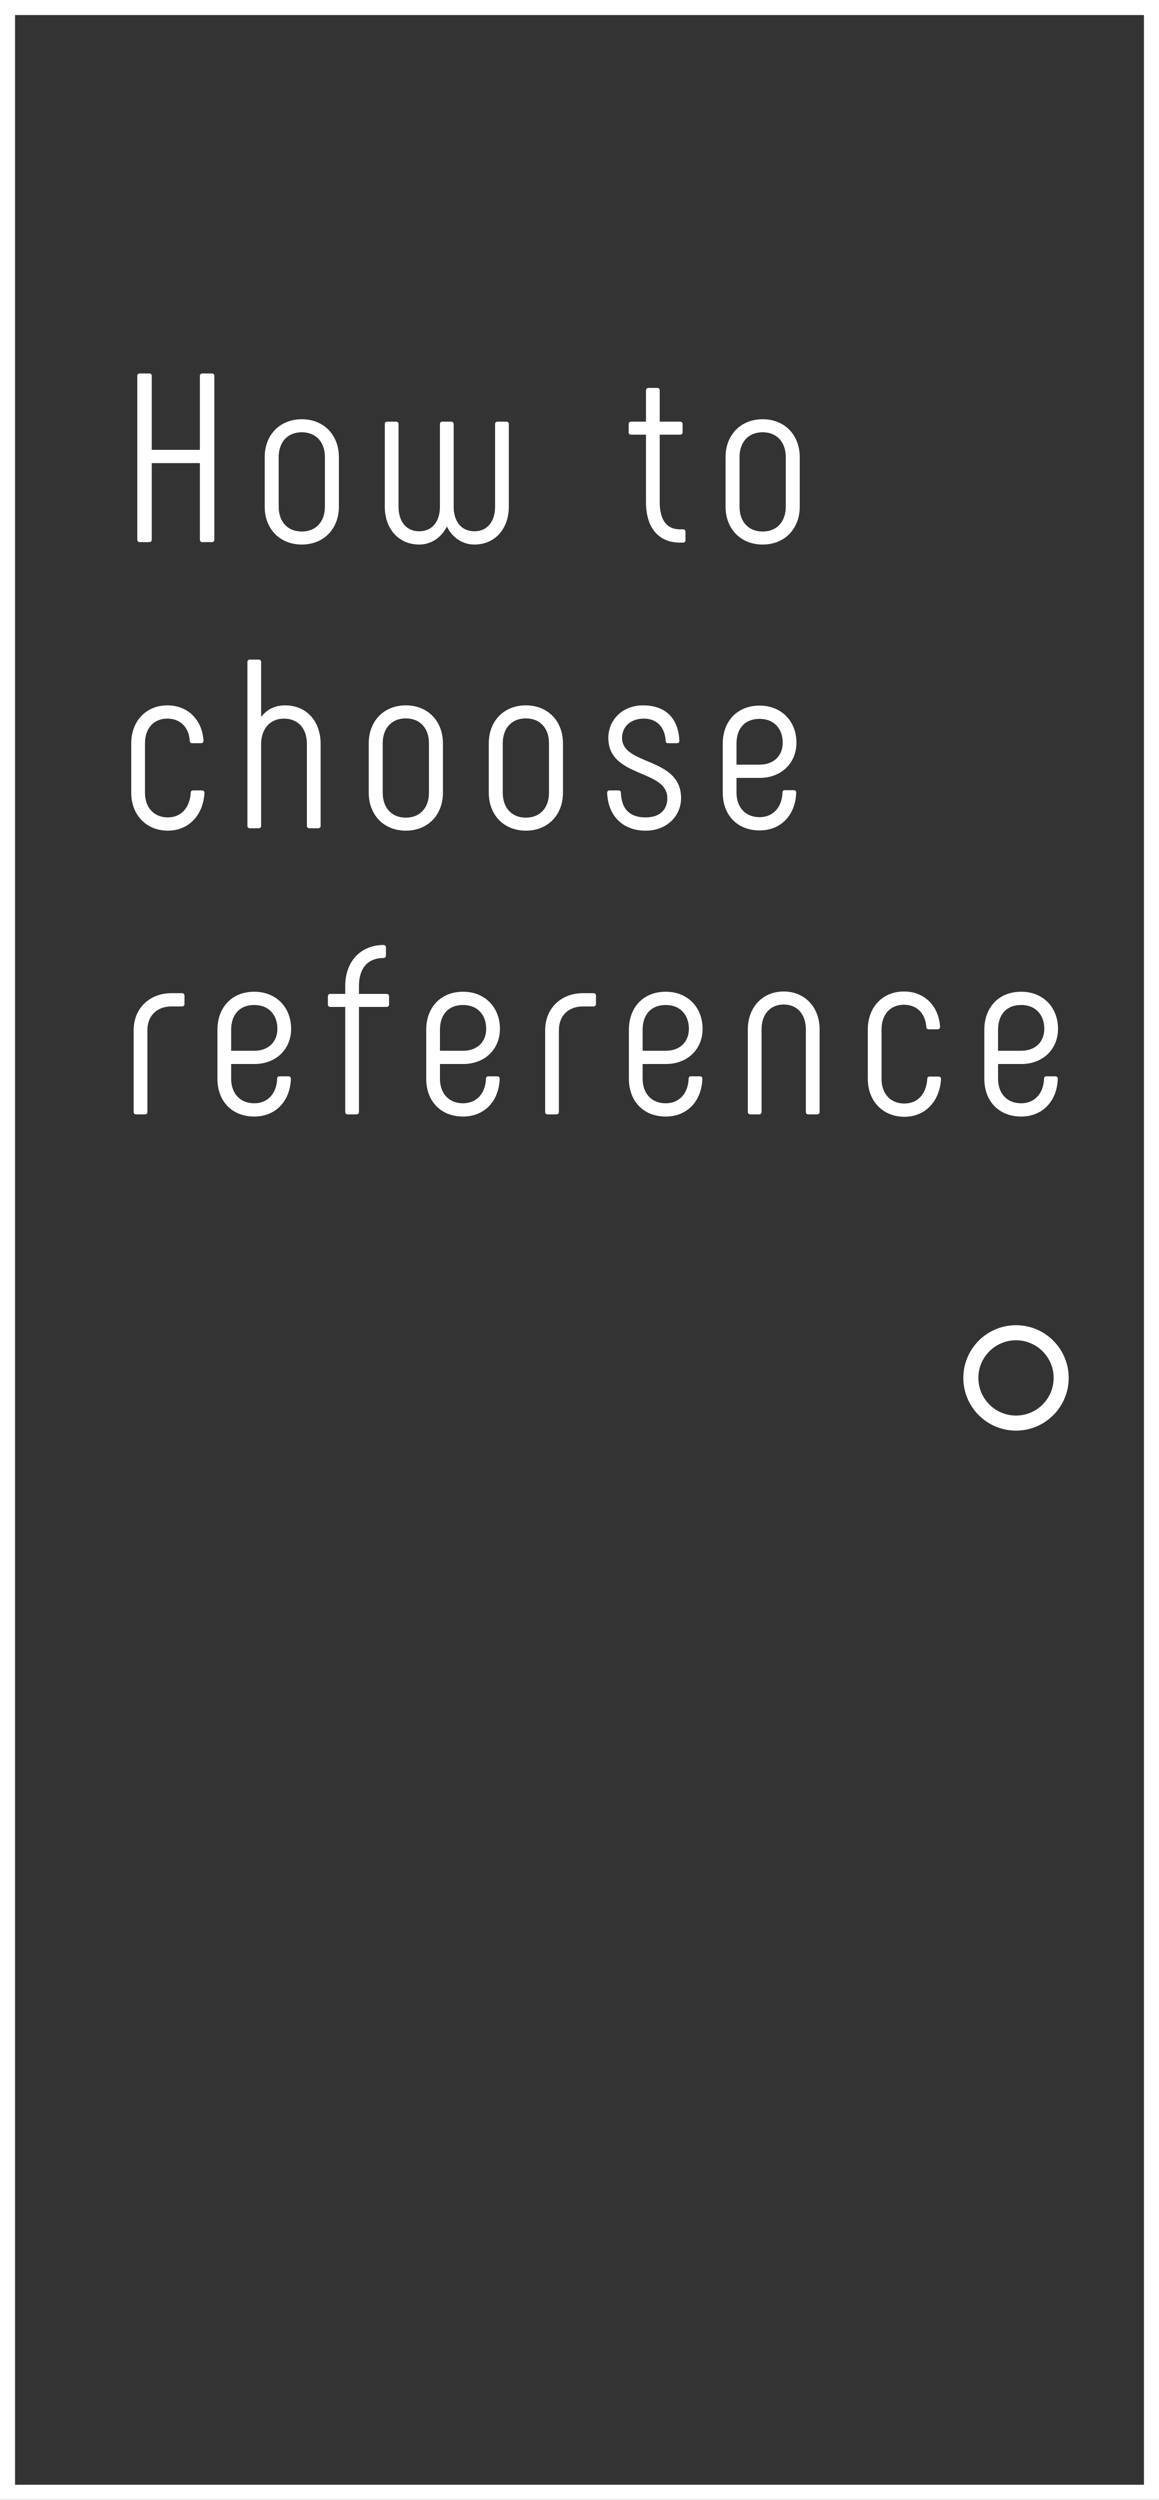
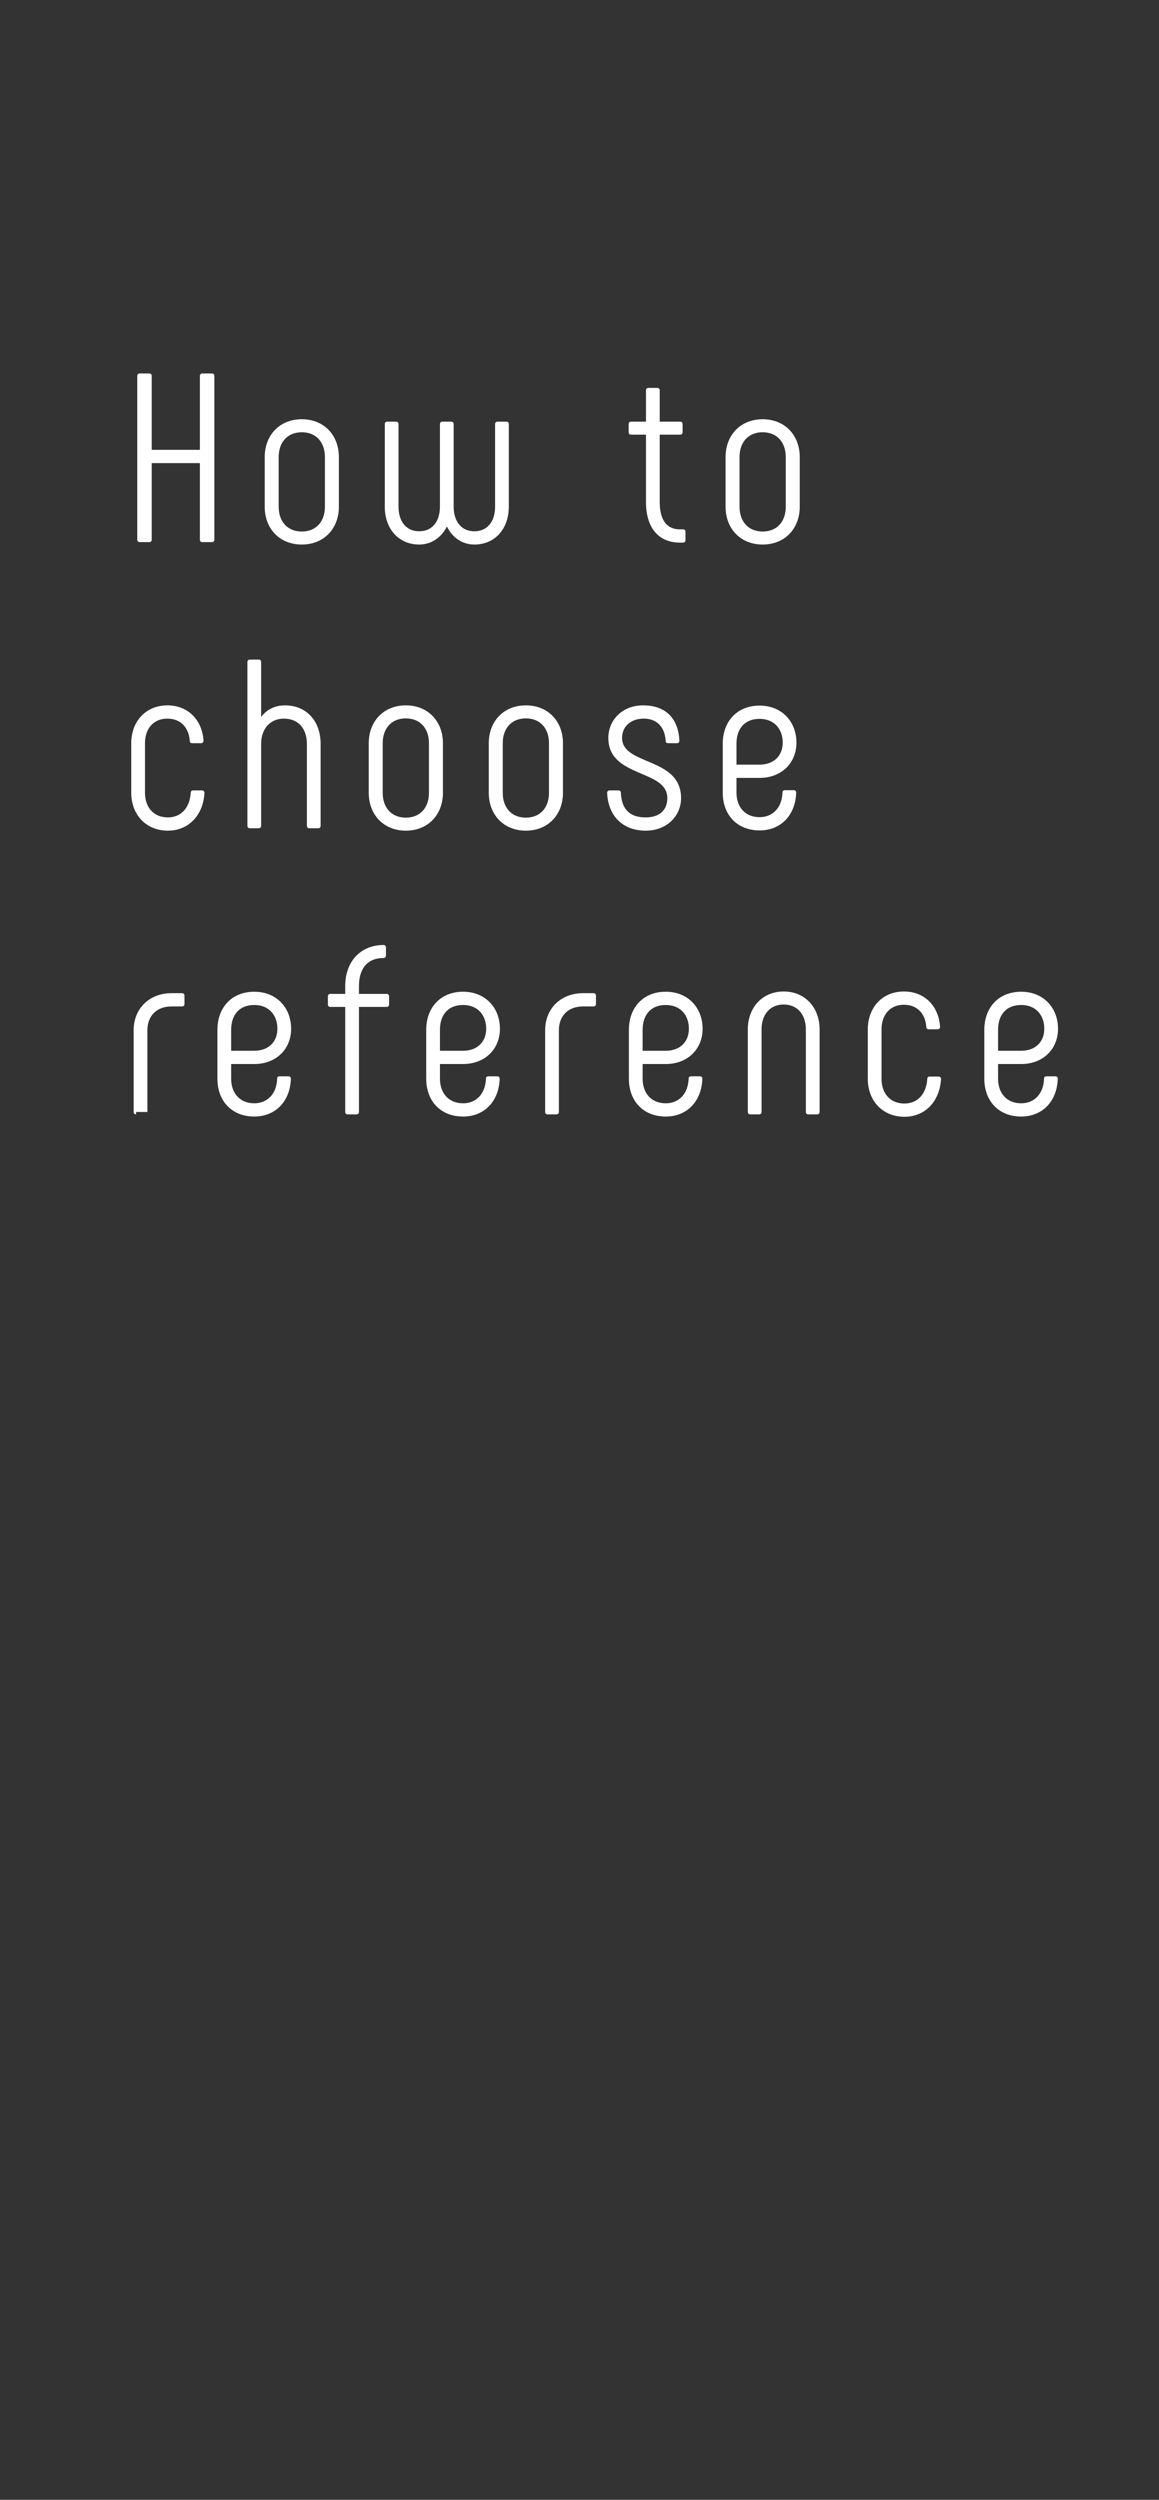
<svg xmlns="http://www.w3.org/2000/svg" width="77" height="166" viewBox="0 0 77 166" fill="none">
  <rect x="0" y="0" width="77" height="166" fill="#333333" stroke="none" />
-   <rect x="0.5" y="0.5" width="76" height="165" stroke="white" />
-   <circle cx="67.5" cy="91.5" r="3" stroke="white" />
-   <path d="M13.28 24.96C13.28 24.864 13.344 24.8 13.44 24.8H14.08C14.176 24.8 14.24 24.864 14.24 24.96V35.84C14.24 35.936 14.176 36 14.08 36H13.44C13.344 36 13.28 35.936 13.28 35.84V30.752H10.08V35.84C10.08 35.936 10.016 36 9.92 36H9.28C9.184 36 9.12 35.936 9.12 35.84V24.96C9.12 24.864 9.184 24.8 9.28 24.8H9.92C10.016 24.8 10.08 24.864 10.08 24.96V29.872H13.28V24.96ZM20.05 36.16C18.562 36.16 17.586 35.088 17.586 33.648V30.352C17.586 28.912 18.562 27.84 20.05 27.84C21.538 27.84 22.514 28.912 22.514 30.352V33.648C22.514 35.088 21.538 36.16 20.05 36.16ZM20.05 35.296C21.01 35.296 21.586 34.624 21.586 33.648V30.352C21.586 29.376 21.01 28.704 20.05 28.704C19.09 28.704 18.514 29.376 18.514 30.352V33.648C18.514 34.624 19.09 35.296 20.05 35.296ZM31.516 36.16C30.684 36.16 30.028 35.664 29.692 34.96C29.34 35.664 28.684 36.16 27.852 36.16C26.46 36.16 25.564 35.088 25.564 33.648V28.16C25.564 28.064 25.628 28 25.724 28H26.316C26.412 28 26.476 28.064 26.476 28.16V33.648C26.476 34.608 26.972 35.28 27.852 35.28C28.732 35.28 29.228 34.608 29.228 33.648V28.16C29.228 28.064 29.292 28 29.388 28H29.98C30.076 28 30.14 28.064 30.14 28.16V33.648C30.14 34.608 30.636 35.28 31.516 35.28C32.396 35.28 32.892 34.608 32.892 33.648V28.16C32.892 28.064 32.956 28 33.052 28H33.644C33.74 28 33.804 28.064 33.804 28.16V33.648C33.804 35.088 32.908 36.16 31.516 36.16ZM45.381 35.152C45.493 35.152 45.541 35.216 45.541 35.312V35.872C45.541 35.968 45.477 36.032 45.381 36.032H45.173C43.749 36.032 42.917 35.04 42.917 33.344V28.864H41.925C41.829 28.864 41.765 28.8 41.765 28.704V28.16C41.765 28.064 41.829 28 41.925 28H42.917V25.92C42.917 25.824 42.981 25.76 43.077 25.76H43.669C43.765 25.76 43.829 25.824 43.829 25.92V28H45.189C45.285 28 45.349 28.064 45.349 28.16V28.704C45.349 28.8 45.285 28.864 45.189 28.864H43.829V33.344C43.829 34.528 44.293 35.152 45.173 35.152H45.381ZM50.668 36.16C49.18 36.16 48.204 35.088 48.204 33.648V30.352C48.204 28.912 49.18 27.84 50.668 27.84C52.156 27.84 53.132 28.912 53.132 30.352V33.648C53.132 35.088 52.156 36.16 50.668 36.16ZM50.668 35.296C51.628 35.296 52.204 34.624 52.204 33.648V30.352C52.204 29.376 51.628 28.704 50.668 28.704C49.708 28.704 49.132 29.376 49.132 30.352V33.648C49.132 34.624 49.708 35.296 50.668 35.296ZM11.152 55.16C9.696 55.16 8.72 54.088 8.72 52.648V49.352C8.72 47.912 9.68 46.84 11.12 46.84C12.512 46.84 13.44 47.832 13.52 49.192C13.52 49.288 13.456 49.352 13.36 49.352H12.768C12.672 49.352 12.608 49.304 12.608 49.192C12.544 48.312 12 47.72 11.12 47.72C10.192 47.72 9.632 48.392 9.632 49.352V52.648C9.632 53.608 10.208 54.28 11.152 54.28C12.048 54.28 12.608 53.624 12.672 52.648C12.672 52.536 12.736 52.488 12.832 52.488H13.424C13.52 52.488 13.584 52.552 13.584 52.648C13.504 54.104 12.56 55.16 11.152 55.16ZM16.597 55C16.501 55 16.437 54.936 16.437 54.84V43.96C16.437 43.864 16.501 43.8 16.597 43.8H17.189C17.285 43.8 17.349 43.864 17.349 43.96V47.608C17.701 47.144 18.229 46.84 18.933 46.84C20.389 46.84 21.301 47.912 21.301 49.4V54.84C21.301 54.936 21.237 55 21.141 55H20.549C20.453 55 20.389 54.936 20.389 54.84V49.4C20.389 48.392 19.829 47.72 18.853 47.72C17.957 47.72 17.349 48.392 17.349 49.4V54.84C17.349 54.936 17.285 55 17.189 55H16.597ZM26.962 55.16C25.474 55.16 24.498 54.088 24.498 52.648V49.352C24.498 47.912 25.474 46.84 26.962 46.84C28.45 46.84 29.426 47.912 29.426 49.352V52.648C29.426 54.088 28.45 55.16 26.962 55.16ZM26.962 54.296C27.922 54.296 28.498 53.624 28.498 52.648V49.352C28.498 48.376 27.922 47.704 26.962 47.704C26.002 47.704 25.426 48.376 25.426 49.352V52.648C25.426 53.624 26.002 54.296 26.962 54.296ZM34.937 55.16C33.449 55.16 32.473 54.088 32.473 52.648V49.352C32.473 47.912 33.449 46.84 34.937 46.84C36.425 46.84 37.401 47.912 37.401 49.352V52.648C37.401 54.088 36.425 55.16 34.937 55.16ZM34.937 54.296C35.897 54.296 36.473 53.624 36.473 52.648V49.352C36.473 48.376 35.897 47.704 34.937 47.704C33.977 47.704 33.401 48.376 33.401 49.352V52.648C33.401 53.624 33.977 54.296 34.937 54.296ZM42.896 55.16C41.36 55.16 40.4 54.168 40.336 52.648C40.336 52.552 40.4 52.488 40.496 52.488H41.088C41.184 52.488 41.248 52.536 41.248 52.648C41.296 53.736 41.84 54.28 42.896 54.28C43.856 54.28 44.336 53.752 44.336 53C44.336 51.064 40.416 51.672 40.416 49C40.416 47.832 41.328 46.84 42.72 46.84C44.288 46.84 45.072 47.768 45.136 49.192C45.136 49.288 45.072 49.352 44.976 49.352H44.384C44.288 49.352 44.224 49.304 44.224 49.192C44.176 48.344 43.696 47.72 42.768 47.72C41.904 47.72 41.328 48.248 41.328 49C41.328 50.856 45.248 50.248 45.248 53C45.248 54.168 44.32 55.16 42.896 55.16ZM50.465 55.144C48.993 55.144 48.017 54.136 48.017 52.632V49.384C48.017 47.912 48.961 46.856 50.465 46.856C51.937 46.856 52.913 47.912 52.913 49.32C52.913 50.648 51.937 51.656 50.465 51.656H48.929V52.632C48.929 53.592 49.505 54.264 50.465 54.264C51.361 54.264 51.953 53.608 51.985 52.632C51.985 52.52 52.049 52.472 52.145 52.472H52.737C52.833 52.472 52.897 52.536 52.897 52.632C52.849 54.136 51.873 55.144 50.465 55.144ZM48.929 50.776H50.465C51.425 50.776 52.001 50.168 52.001 49.32C52.001 48.392 51.425 47.736 50.465 47.736C49.473 47.736 48.929 48.392 48.929 49.384V50.776ZM9.04 74C8.944 74 8.88 73.936 8.88 73.84V68.416C8.88 66.944 9.952 65.952 11.392 65.952H12.096C12.192 65.952 12.256 66.016 12.256 66.112V66.672C12.256 66.768 12.192 66.832 12.096 66.832H11.392C10.448 66.832 9.792 67.424 9.792 68.416V73.84C9.792 73.936 9.728 74 9.632 74H9.04ZM16.893 74.144C15.421 74.144 14.445 73.136 14.445 71.632V68.384C14.445 66.912 15.389 65.856 16.893 65.856C18.365 65.856 19.341 66.912 19.341 68.32C19.341 69.648 18.365 70.656 16.893 70.656H15.357V71.632C15.357 72.592 15.933 73.264 16.893 73.264C17.789 73.264 18.381 72.608 18.413 71.632C18.413 71.52 18.477 71.472 18.573 71.472H19.165C19.261 71.472 19.325 71.536 19.325 71.632C19.277 73.136 18.301 74.144 16.893 74.144ZM15.357 69.776H16.893C17.853 69.776 18.429 69.168 18.429 68.32C18.429 67.392 17.853 66.736 16.893 66.736C15.901 66.736 15.357 67.392 15.357 68.384V69.776ZM25.688 66C25.784 66 25.848 66.064 25.848 66.16V66.704C25.848 66.8 25.784 66.864 25.688 66.864H23.848V73.84C23.848 73.936 23.784 74 23.688 74H23.096C23 74 22.936 73.936 22.936 73.84V66.864H21.944C21.848 66.864 21.784 66.8 21.784 66.704V66.16C21.784 66.064 21.848 66 21.944 66H22.936V65.488C22.936 63.776 24.024 62.752 25.48 62.752C25.576 62.752 25.64 62.816 25.64 62.912V63.456C25.64 63.552 25.576 63.616 25.48 63.616C24.504 63.616 23.848 64.208 23.848 65.488V66H25.688ZM30.765 74.144C29.293 74.144 28.317 73.136 28.317 71.632V68.384C28.317 66.912 29.261 65.856 30.765 65.856C32.237 65.856 33.213 66.912 33.213 68.32C33.213 69.648 32.237 70.656 30.765 70.656H29.229V71.632C29.229 72.592 29.805 73.264 30.765 73.264C31.661 73.264 32.253 72.608 32.285 71.632C32.285 71.52 32.349 71.472 32.445 71.472H33.037C33.133 71.472 33.197 71.536 33.197 71.632C33.149 73.136 32.173 74.144 30.765 74.144ZM29.229 69.776H30.765C31.725 69.776 32.301 69.168 32.301 68.32C32.301 67.392 31.725 66.736 30.765 66.736C29.773 66.736 29.229 67.392 29.229 68.384V69.776ZM36.377 74C36.282 74 36.218 73.936 36.218 73.84V68.416C36.218 66.944 37.289 65.952 38.73 65.952H39.434C39.529 65.952 39.593 66.016 39.593 66.112V66.672C39.593 66.768 39.529 66.832 39.434 66.832H38.73C37.785 66.832 37.13 67.424 37.13 68.416V73.84C37.13 73.936 37.066 74 36.969 74H36.377ZM44.23 74.144C42.758 74.144 41.782 73.136 41.782 71.632V68.384C41.782 66.912 42.727 65.856 44.23 65.856C45.703 65.856 46.678 66.912 46.678 68.32C46.678 69.648 45.703 70.656 44.23 70.656H42.694V71.632C42.694 72.592 43.27 73.264 44.23 73.264C45.127 73.264 45.718 72.608 45.751 71.632C45.751 71.52 45.815 71.472 45.91 71.472H46.502C46.599 71.472 46.663 71.536 46.663 71.632C46.614 73.136 45.639 74.144 44.23 74.144ZM42.694 69.776H44.23C45.191 69.776 45.767 69.168 45.767 68.32C45.767 67.392 45.191 66.736 44.23 66.736C43.239 66.736 42.694 67.392 42.694 68.384V69.776ZM49.843 74C49.747 74 49.683 73.936 49.683 73.84V68.352C49.683 66.912 50.643 65.84 52.067 65.84C53.491 65.84 54.451 66.912 54.451 68.352V73.84C54.451 73.936 54.387 74 54.291 74H53.699C53.603 74 53.539 73.936 53.539 73.84V68.352C53.539 67.376 52.979 66.704 52.067 66.704C51.155 66.704 50.595 67.376 50.595 68.352V73.84C50.595 73.936 50.531 74 50.435 74H49.843ZM60.086 74.16C58.63 74.16 57.654 73.088 57.654 71.648V68.352C57.654 66.912 58.614 65.84 60.054 65.84C61.446 65.84 62.374 66.832 62.454 68.192C62.454 68.288 62.39 68.352 62.294 68.352H61.702C61.606 68.352 61.542 68.304 61.542 68.192C61.478 67.312 60.934 66.72 60.054 66.72C59.126 66.72 58.566 67.392 58.566 68.352V71.648C58.566 72.608 59.142 73.28 60.086 73.28C60.982 73.28 61.542 72.624 61.606 71.648C61.606 71.536 61.67 71.488 61.766 71.488H62.358C62.454 71.488 62.518 71.552 62.518 71.648C62.438 73.104 61.494 74.16 60.086 74.16ZM67.843 74.144C66.371 74.144 65.395 73.136 65.395 71.632V68.384C65.395 66.912 66.339 65.856 67.843 65.856C69.315 65.856 70.291 66.912 70.291 68.32C70.291 69.648 69.315 70.656 67.843 70.656H66.307V71.632C66.307 72.592 66.883 73.264 67.843 73.264C68.739 73.264 69.331 72.608 69.363 71.632C69.363 71.52 69.427 71.472 69.523 71.472H70.115C70.211 71.472 70.275 71.536 70.275 71.632C70.227 73.136 69.251 74.144 67.843 74.144ZM66.307 69.776H67.843C68.803 69.776 69.379 69.168 69.379 68.32C69.379 67.392 68.803 66.736 67.843 66.736C66.851 66.736 66.307 67.392 66.307 68.384V69.776Z" fill="white" />
+   <path d="M13.28 24.96C13.28 24.864 13.344 24.8 13.44 24.8H14.08C14.176 24.8 14.24 24.864 14.24 24.96V35.84C14.24 35.936 14.176 36 14.08 36H13.44C13.344 36 13.28 35.936 13.28 35.84V30.752H10.08V35.84C10.08 35.936 10.016 36 9.92 36H9.28C9.184 36 9.12 35.936 9.12 35.84V24.96C9.12 24.864 9.184 24.8 9.28 24.8H9.92C10.016 24.8 10.08 24.864 10.08 24.96V29.872H13.28V24.96ZM20.05 36.16C18.562 36.16 17.586 35.088 17.586 33.648V30.352C17.586 28.912 18.562 27.84 20.05 27.84C21.538 27.84 22.514 28.912 22.514 30.352V33.648C22.514 35.088 21.538 36.16 20.05 36.16ZM20.05 35.296C21.01 35.296 21.586 34.624 21.586 33.648V30.352C21.586 29.376 21.01 28.704 20.05 28.704C19.09 28.704 18.514 29.376 18.514 30.352V33.648C18.514 34.624 19.09 35.296 20.05 35.296ZM31.516 36.16C30.684 36.16 30.028 35.664 29.692 34.96C29.34 35.664 28.684 36.16 27.852 36.16C26.46 36.16 25.564 35.088 25.564 33.648V28.16C25.564 28.064 25.628 28 25.724 28H26.316C26.412 28 26.476 28.064 26.476 28.16V33.648C26.476 34.608 26.972 35.28 27.852 35.28C28.732 35.28 29.228 34.608 29.228 33.648V28.16C29.228 28.064 29.292 28 29.388 28H29.98C30.076 28 30.14 28.064 30.14 28.16V33.648C30.14 34.608 30.636 35.28 31.516 35.28C32.396 35.28 32.892 34.608 32.892 33.648V28.16C32.892 28.064 32.956 28 33.052 28H33.644C33.74 28 33.804 28.064 33.804 28.16V33.648C33.804 35.088 32.908 36.16 31.516 36.16ZM45.381 35.152C45.493 35.152 45.541 35.216 45.541 35.312V35.872C45.541 35.968 45.477 36.032 45.381 36.032H45.173C43.749 36.032 42.917 35.04 42.917 33.344V28.864H41.925C41.829 28.864 41.765 28.8 41.765 28.704V28.16C41.765 28.064 41.829 28 41.925 28H42.917V25.92C42.917 25.824 42.981 25.76 43.077 25.76H43.669C43.765 25.76 43.829 25.824 43.829 25.92V28H45.189C45.285 28 45.349 28.064 45.349 28.16V28.704C45.349 28.8 45.285 28.864 45.189 28.864H43.829V33.344C43.829 34.528 44.293 35.152 45.173 35.152H45.381ZM50.668 36.16C49.18 36.16 48.204 35.088 48.204 33.648V30.352C48.204 28.912 49.18 27.84 50.668 27.84C52.156 27.84 53.132 28.912 53.132 30.352V33.648C53.132 35.088 52.156 36.16 50.668 36.16ZM50.668 35.296C51.628 35.296 52.204 34.624 52.204 33.648V30.352C52.204 29.376 51.628 28.704 50.668 28.704C49.708 28.704 49.132 29.376 49.132 30.352V33.648C49.132 34.624 49.708 35.296 50.668 35.296ZM11.152 55.16C9.696 55.16 8.72 54.088 8.72 52.648V49.352C8.72 47.912 9.68 46.84 11.12 46.84C12.512 46.84 13.44 47.832 13.52 49.192C13.52 49.288 13.456 49.352 13.36 49.352H12.768C12.672 49.352 12.608 49.304 12.608 49.192C12.544 48.312 12 47.72 11.12 47.72C10.192 47.72 9.632 48.392 9.632 49.352V52.648C9.632 53.608 10.208 54.28 11.152 54.28C12.048 54.28 12.608 53.624 12.672 52.648C12.672 52.536 12.736 52.488 12.832 52.488H13.424C13.52 52.488 13.584 52.552 13.584 52.648C13.504 54.104 12.56 55.16 11.152 55.16ZM16.597 55C16.501 55 16.437 54.936 16.437 54.84V43.96C16.437 43.864 16.501 43.8 16.597 43.8H17.189C17.285 43.8 17.349 43.864 17.349 43.96V47.608C17.701 47.144 18.229 46.84 18.933 46.84C20.389 46.84 21.301 47.912 21.301 49.4V54.84C21.301 54.936 21.237 55 21.141 55H20.549C20.453 55 20.389 54.936 20.389 54.84V49.4C20.389 48.392 19.829 47.72 18.853 47.72C17.957 47.72 17.349 48.392 17.349 49.4V54.84C17.349 54.936 17.285 55 17.189 55H16.597ZM26.962 55.16C25.474 55.16 24.498 54.088 24.498 52.648V49.352C24.498 47.912 25.474 46.84 26.962 46.84C28.45 46.84 29.426 47.912 29.426 49.352V52.648C29.426 54.088 28.45 55.16 26.962 55.16ZM26.962 54.296C27.922 54.296 28.498 53.624 28.498 52.648V49.352C28.498 48.376 27.922 47.704 26.962 47.704C26.002 47.704 25.426 48.376 25.426 49.352V52.648C25.426 53.624 26.002 54.296 26.962 54.296ZM34.937 55.16C33.449 55.16 32.473 54.088 32.473 52.648V49.352C32.473 47.912 33.449 46.84 34.937 46.84C36.425 46.84 37.401 47.912 37.401 49.352V52.648C37.401 54.088 36.425 55.16 34.937 55.16ZM34.937 54.296C35.897 54.296 36.473 53.624 36.473 52.648V49.352C36.473 48.376 35.897 47.704 34.937 47.704C33.977 47.704 33.401 48.376 33.401 49.352V52.648C33.401 53.624 33.977 54.296 34.937 54.296ZM42.896 55.16C41.36 55.16 40.4 54.168 40.336 52.648C40.336 52.552 40.4 52.488 40.496 52.488H41.088C41.184 52.488 41.248 52.536 41.248 52.648C41.296 53.736 41.84 54.28 42.896 54.28C43.856 54.28 44.336 53.752 44.336 53C44.336 51.064 40.416 51.672 40.416 49C40.416 47.832 41.328 46.84 42.72 46.84C44.288 46.84 45.072 47.768 45.136 49.192C45.136 49.288 45.072 49.352 44.976 49.352H44.384C44.288 49.352 44.224 49.304 44.224 49.192C44.176 48.344 43.696 47.72 42.768 47.72C41.904 47.72 41.328 48.248 41.328 49C41.328 50.856 45.248 50.248 45.248 53C45.248 54.168 44.32 55.16 42.896 55.16ZM50.465 55.144C48.993 55.144 48.017 54.136 48.017 52.632V49.384C48.017 47.912 48.961 46.856 50.465 46.856C51.937 46.856 52.913 47.912 52.913 49.32C52.913 50.648 51.937 51.656 50.465 51.656H48.929V52.632C48.929 53.592 49.505 54.264 50.465 54.264C51.361 54.264 51.953 53.608 51.985 52.632C51.985 52.52 52.049 52.472 52.145 52.472H52.737C52.833 52.472 52.897 52.536 52.897 52.632C52.849 54.136 51.873 55.144 50.465 55.144ZM48.929 50.776H50.465C51.425 50.776 52.001 50.168 52.001 49.32C52.001 48.392 51.425 47.736 50.465 47.736C49.473 47.736 48.929 48.392 48.929 49.384V50.776ZM9.04 74C8.944 74 8.88 73.936 8.88 73.84V68.416C8.88 66.944 9.952 65.952 11.392 65.952H12.096C12.192 65.952 12.256 66.016 12.256 66.112V66.672C12.256 66.768 12.192 66.832 12.096 66.832H11.392C10.448 66.832 9.792 67.424 9.792 68.416V73.84H9.04ZM16.893 74.144C15.421 74.144 14.445 73.136 14.445 71.632V68.384C14.445 66.912 15.389 65.856 16.893 65.856C18.365 65.856 19.341 66.912 19.341 68.32C19.341 69.648 18.365 70.656 16.893 70.656H15.357V71.632C15.357 72.592 15.933 73.264 16.893 73.264C17.789 73.264 18.381 72.608 18.413 71.632C18.413 71.52 18.477 71.472 18.573 71.472H19.165C19.261 71.472 19.325 71.536 19.325 71.632C19.277 73.136 18.301 74.144 16.893 74.144ZM15.357 69.776H16.893C17.853 69.776 18.429 69.168 18.429 68.32C18.429 67.392 17.853 66.736 16.893 66.736C15.901 66.736 15.357 67.392 15.357 68.384V69.776ZM25.688 66C25.784 66 25.848 66.064 25.848 66.16V66.704C25.848 66.8 25.784 66.864 25.688 66.864H23.848V73.84C23.848 73.936 23.784 74 23.688 74H23.096C23 74 22.936 73.936 22.936 73.84V66.864H21.944C21.848 66.864 21.784 66.8 21.784 66.704V66.16C21.784 66.064 21.848 66 21.944 66H22.936V65.488C22.936 63.776 24.024 62.752 25.48 62.752C25.576 62.752 25.64 62.816 25.64 62.912V63.456C25.64 63.552 25.576 63.616 25.48 63.616C24.504 63.616 23.848 64.208 23.848 65.488V66H25.688ZM30.765 74.144C29.293 74.144 28.317 73.136 28.317 71.632V68.384C28.317 66.912 29.261 65.856 30.765 65.856C32.237 65.856 33.213 66.912 33.213 68.32C33.213 69.648 32.237 70.656 30.765 70.656H29.229V71.632C29.229 72.592 29.805 73.264 30.765 73.264C31.661 73.264 32.253 72.608 32.285 71.632C32.285 71.52 32.349 71.472 32.445 71.472H33.037C33.133 71.472 33.197 71.536 33.197 71.632C33.149 73.136 32.173 74.144 30.765 74.144ZM29.229 69.776H30.765C31.725 69.776 32.301 69.168 32.301 68.32C32.301 67.392 31.725 66.736 30.765 66.736C29.773 66.736 29.229 67.392 29.229 68.384V69.776ZM36.377 74C36.282 74 36.218 73.936 36.218 73.84V68.416C36.218 66.944 37.289 65.952 38.73 65.952H39.434C39.529 65.952 39.593 66.016 39.593 66.112V66.672C39.593 66.768 39.529 66.832 39.434 66.832H38.73C37.785 66.832 37.13 67.424 37.13 68.416V73.84C37.13 73.936 37.066 74 36.969 74H36.377ZM44.23 74.144C42.758 74.144 41.782 73.136 41.782 71.632V68.384C41.782 66.912 42.727 65.856 44.23 65.856C45.703 65.856 46.678 66.912 46.678 68.32C46.678 69.648 45.703 70.656 44.23 70.656H42.694V71.632C42.694 72.592 43.27 73.264 44.23 73.264C45.127 73.264 45.718 72.608 45.751 71.632C45.751 71.52 45.815 71.472 45.91 71.472H46.502C46.599 71.472 46.663 71.536 46.663 71.632C46.614 73.136 45.639 74.144 44.23 74.144ZM42.694 69.776H44.23C45.191 69.776 45.767 69.168 45.767 68.32C45.767 67.392 45.191 66.736 44.23 66.736C43.239 66.736 42.694 67.392 42.694 68.384V69.776ZM49.843 74C49.747 74 49.683 73.936 49.683 73.84V68.352C49.683 66.912 50.643 65.84 52.067 65.84C53.491 65.84 54.451 66.912 54.451 68.352V73.84C54.451 73.936 54.387 74 54.291 74H53.699C53.603 74 53.539 73.936 53.539 73.84V68.352C53.539 67.376 52.979 66.704 52.067 66.704C51.155 66.704 50.595 67.376 50.595 68.352V73.84C50.595 73.936 50.531 74 50.435 74H49.843ZM60.086 74.16C58.63 74.16 57.654 73.088 57.654 71.648V68.352C57.654 66.912 58.614 65.84 60.054 65.84C61.446 65.84 62.374 66.832 62.454 68.192C62.454 68.288 62.39 68.352 62.294 68.352H61.702C61.606 68.352 61.542 68.304 61.542 68.192C61.478 67.312 60.934 66.72 60.054 66.72C59.126 66.72 58.566 67.392 58.566 68.352V71.648C58.566 72.608 59.142 73.28 60.086 73.28C60.982 73.28 61.542 72.624 61.606 71.648C61.606 71.536 61.67 71.488 61.766 71.488H62.358C62.454 71.488 62.518 71.552 62.518 71.648C62.438 73.104 61.494 74.16 60.086 74.16ZM67.843 74.144C66.371 74.144 65.395 73.136 65.395 71.632V68.384C65.395 66.912 66.339 65.856 67.843 65.856C69.315 65.856 70.291 66.912 70.291 68.32C70.291 69.648 69.315 70.656 67.843 70.656H66.307V71.632C66.307 72.592 66.883 73.264 67.843 73.264C68.739 73.264 69.331 72.608 69.363 71.632C69.363 71.52 69.427 71.472 69.523 71.472H70.115C70.211 71.472 70.275 71.536 70.275 71.632C70.227 73.136 69.251 74.144 67.843 74.144ZM66.307 69.776H67.843C68.803 69.776 69.379 69.168 69.379 68.32C69.379 67.392 68.803 66.736 67.843 66.736C66.851 66.736 66.307 67.392 66.307 68.384V69.776Z" fill="white" />
</svg>